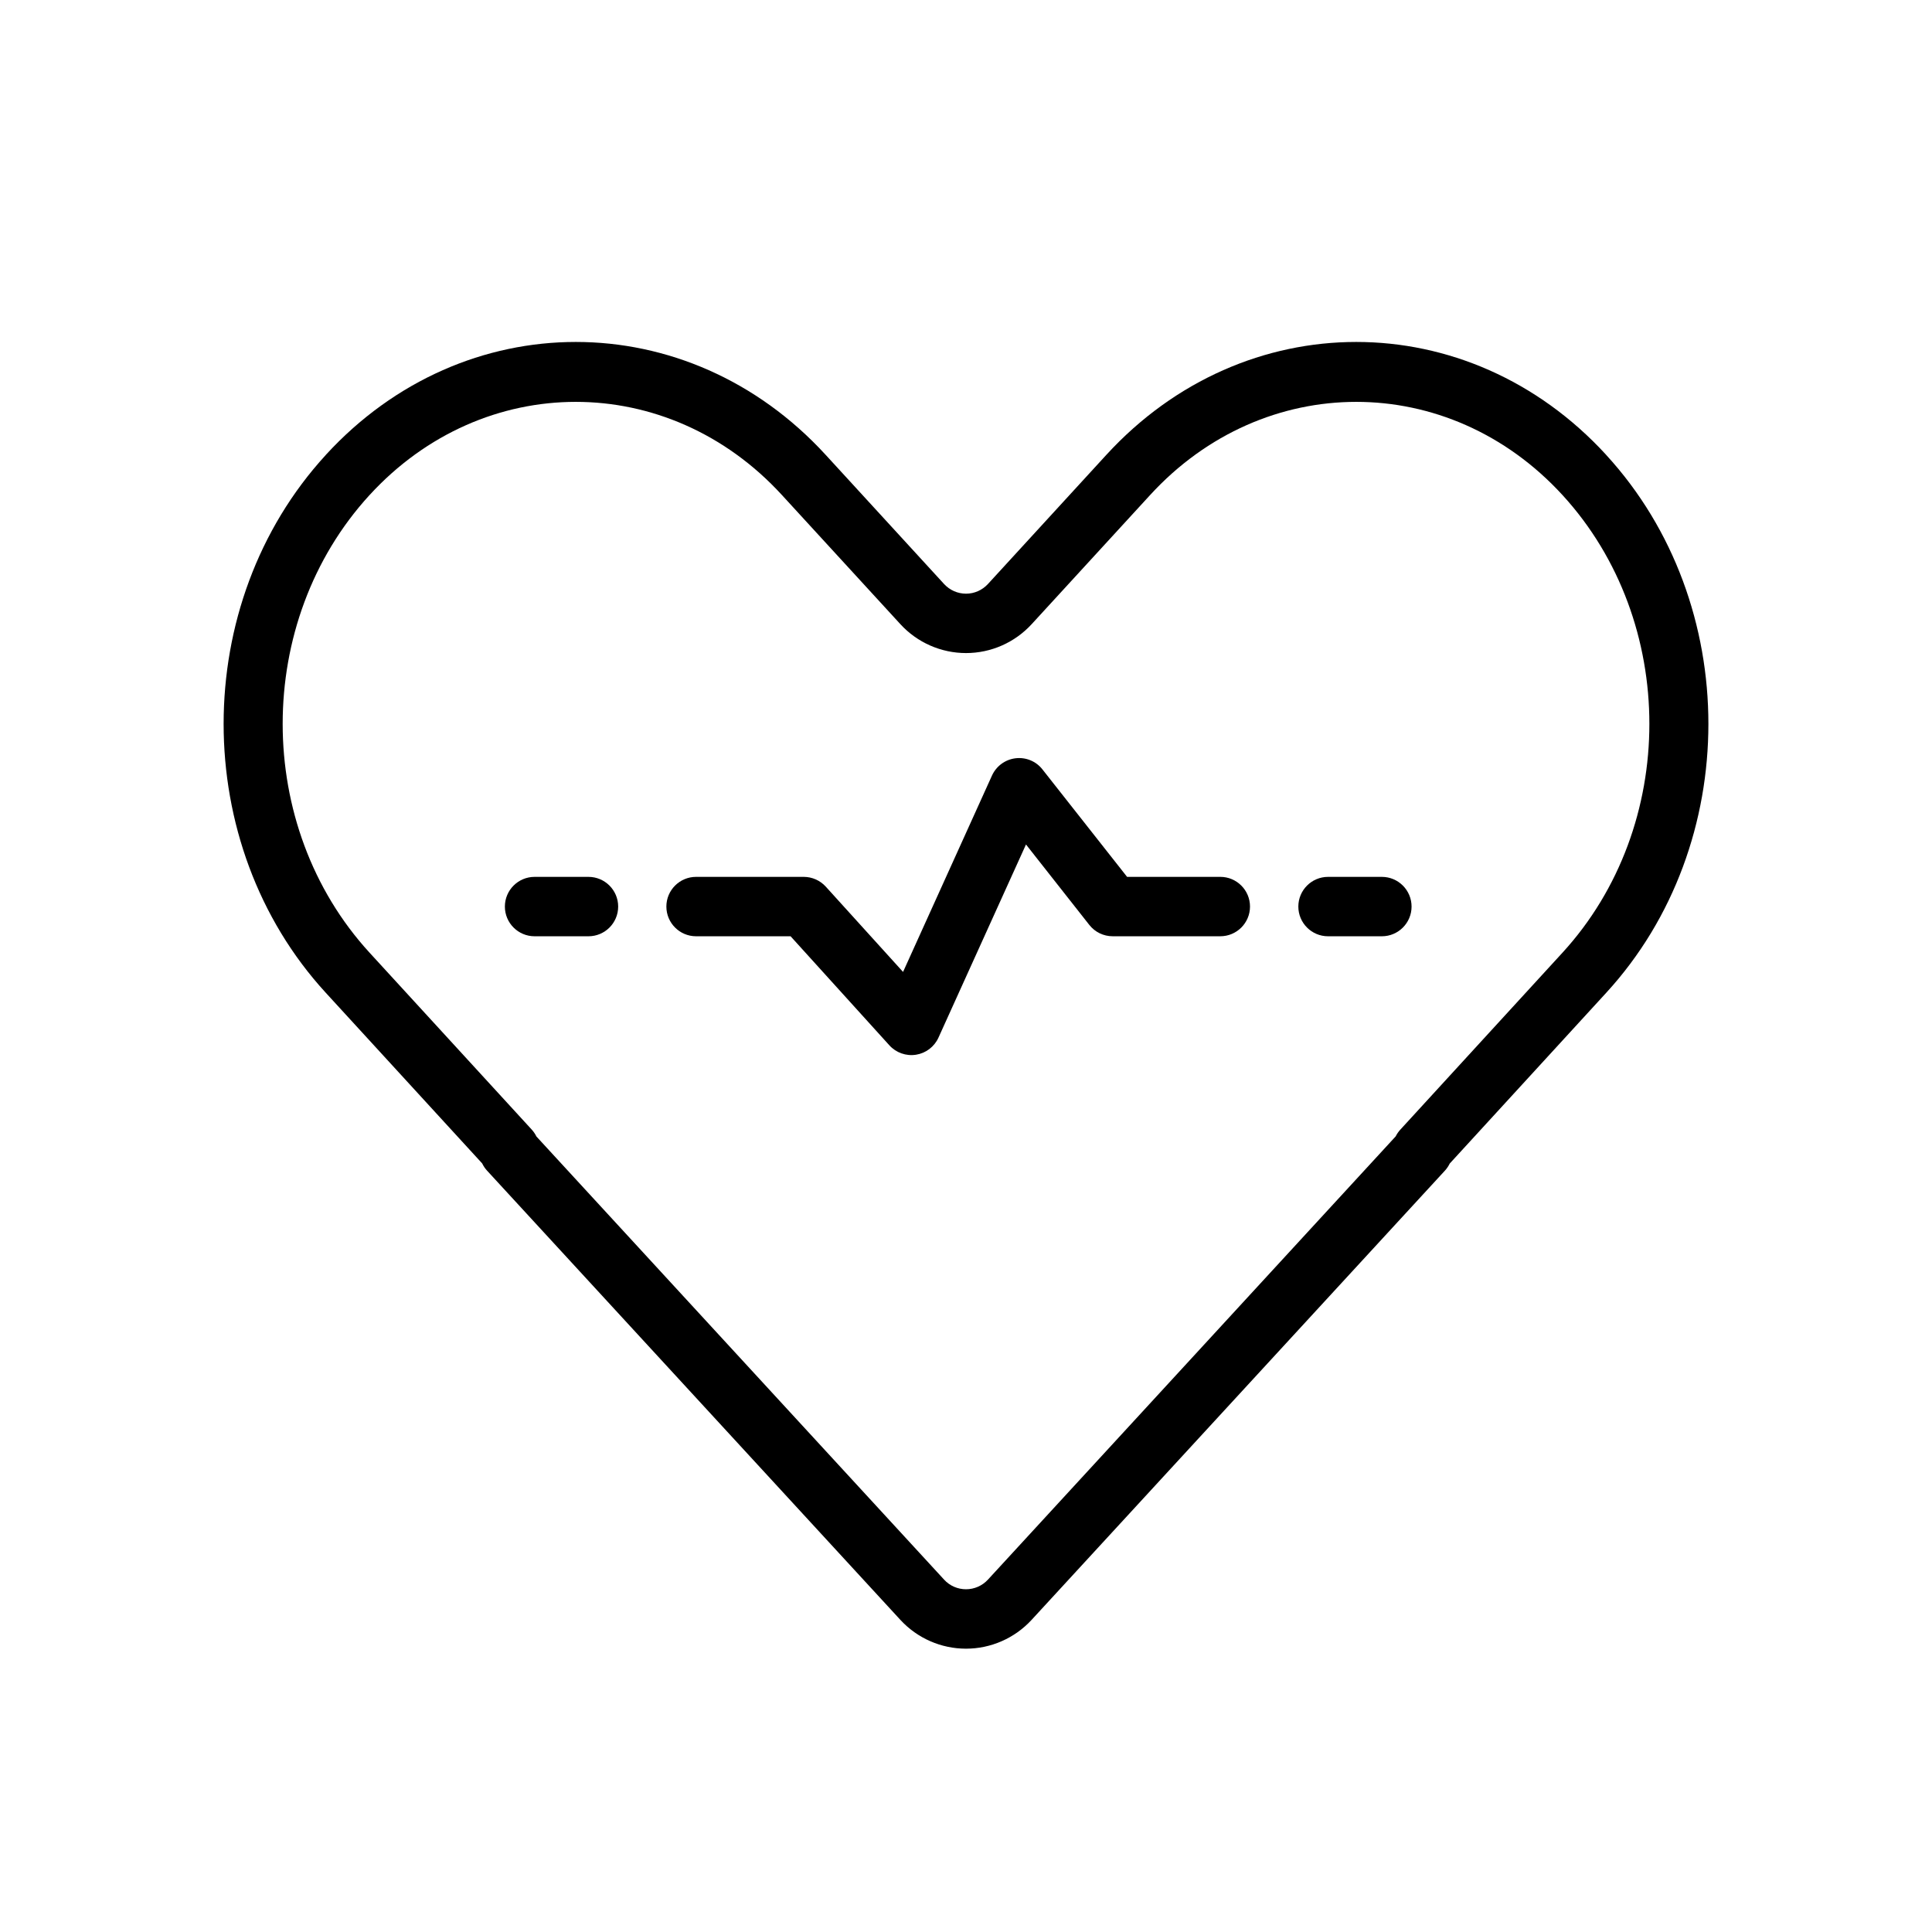
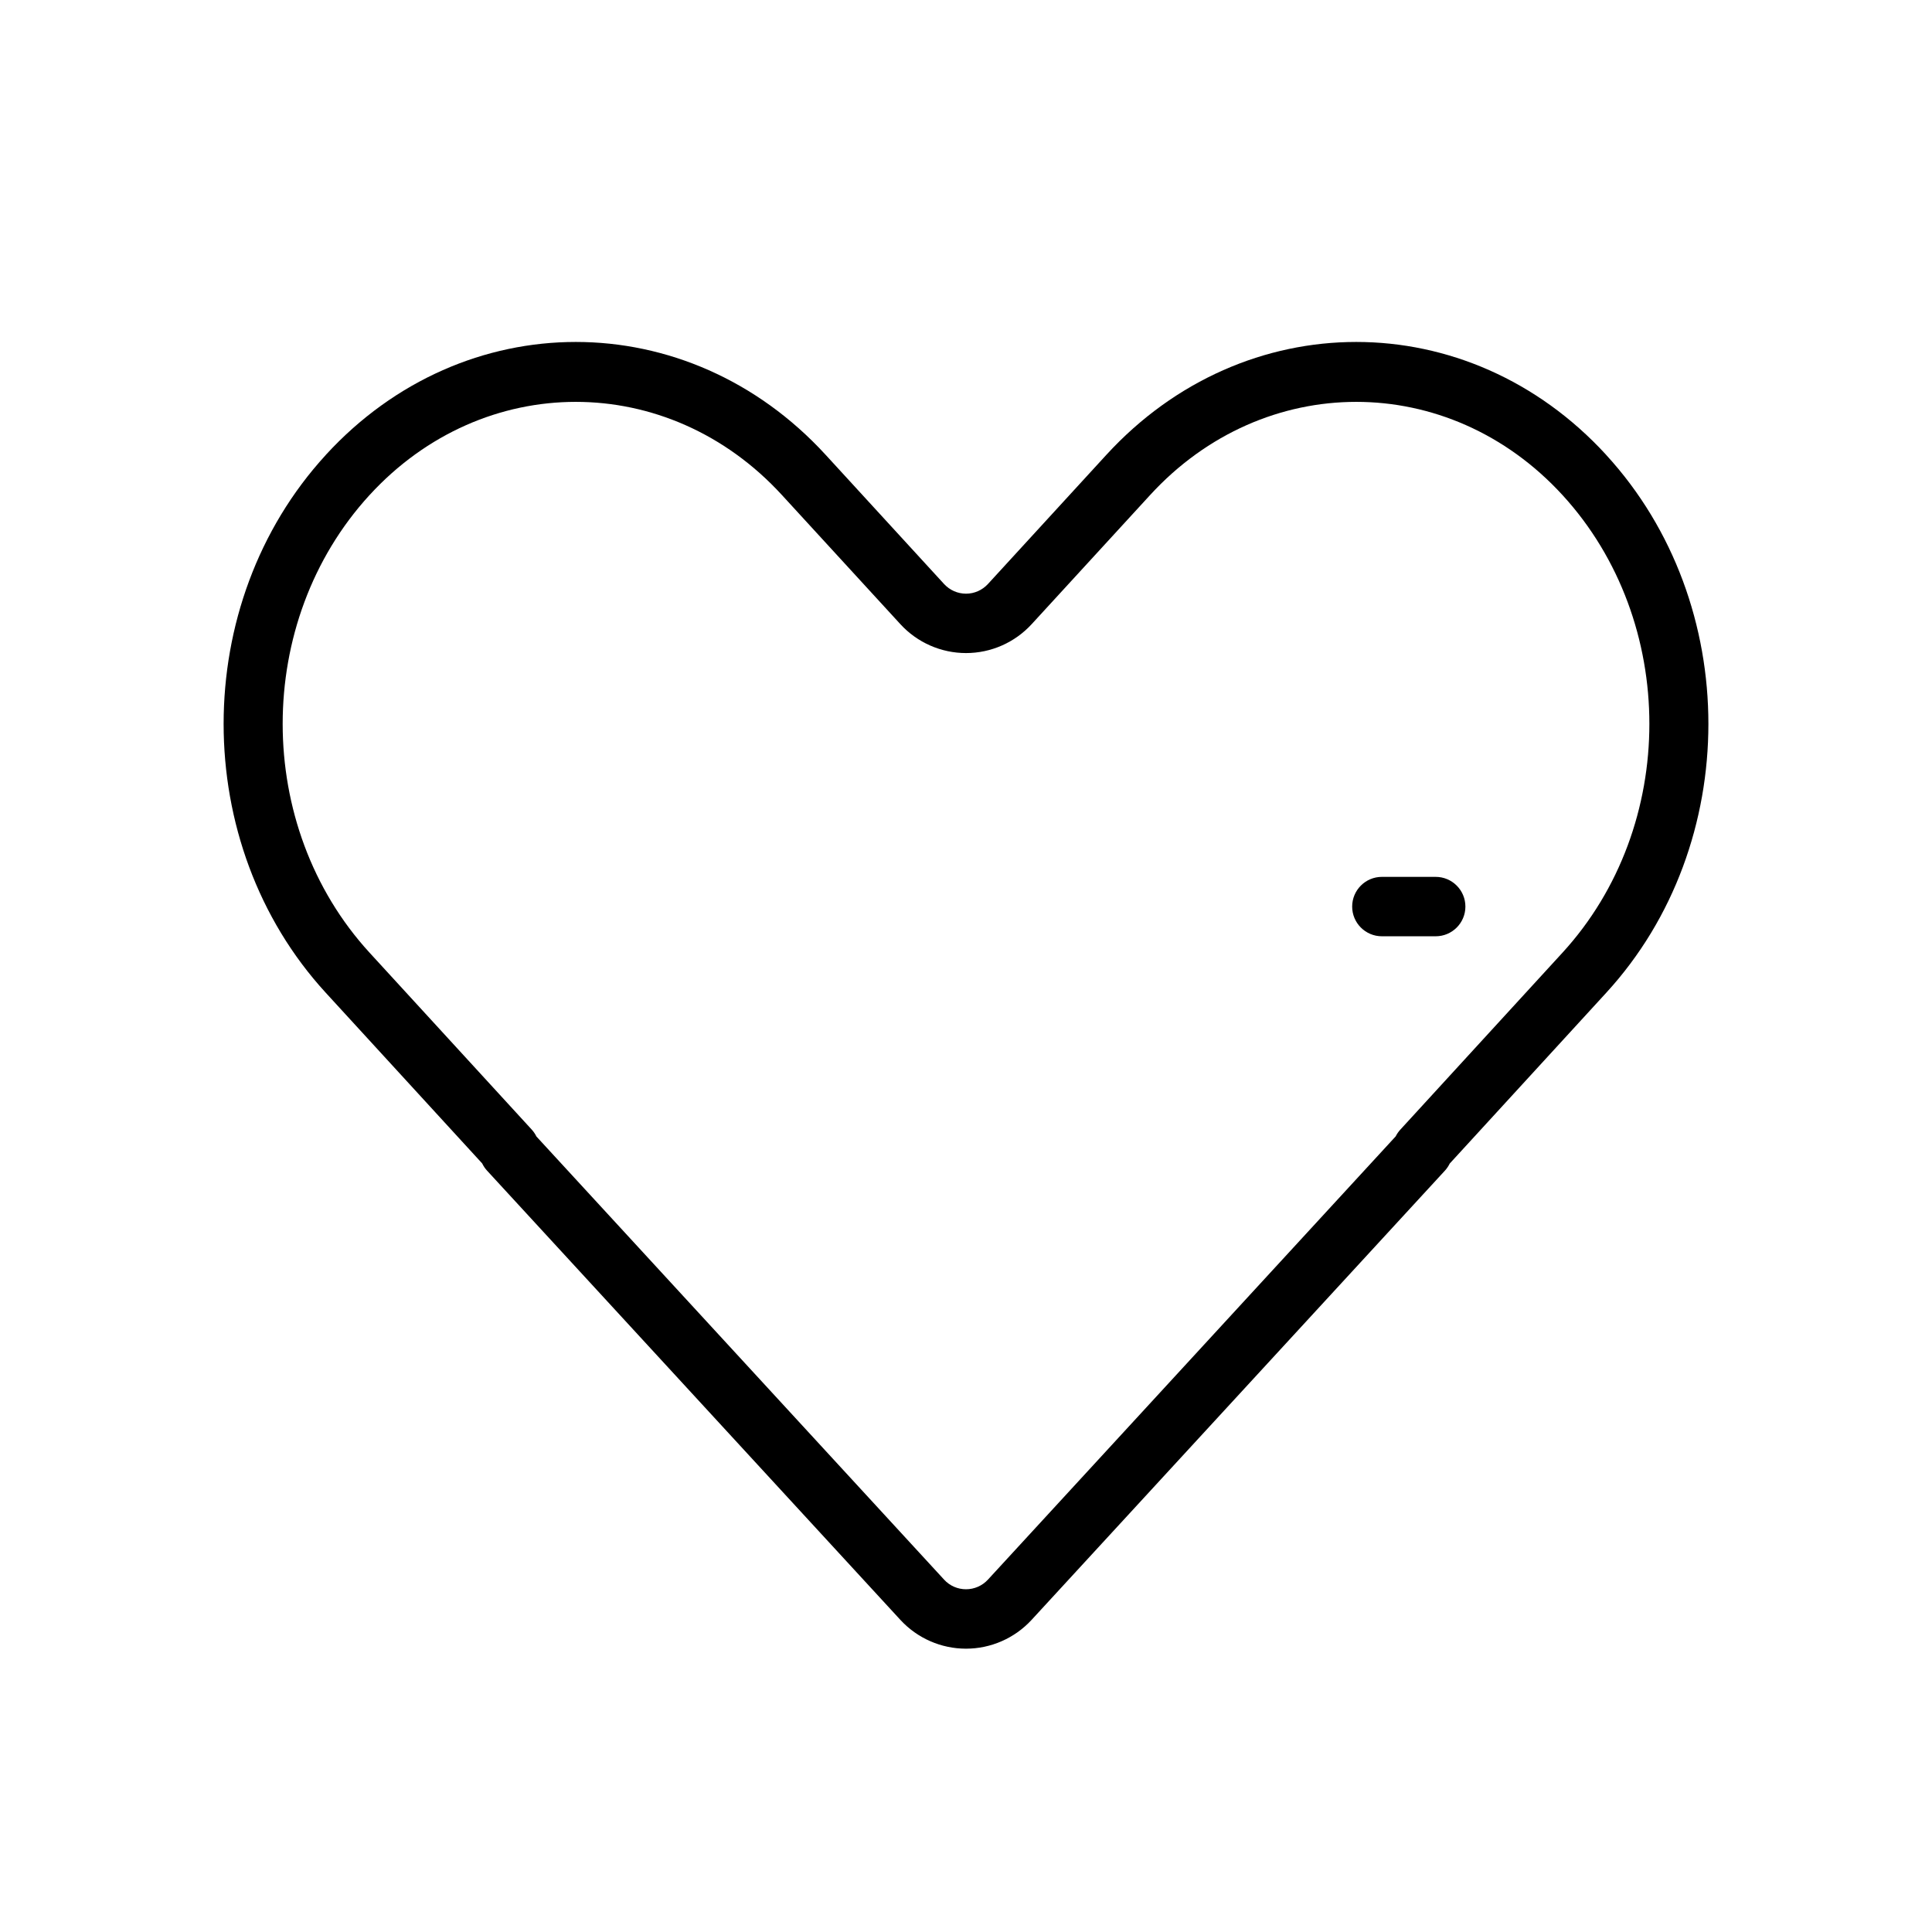
<svg xmlns="http://www.w3.org/2000/svg" fill="#000000" width="800px" height="800px" version="1.1" viewBox="144 144 512 512">
  <g fill-rule="evenodd">
    <path d="m271.81 452.35-41.484-45.266c-36.086-39.344-36.086-103.16 0-142.5 0-0.016 0.016-0.031 0.016-0.031 36.59-39.91 95.914-39.91 132.48 0l31.379 34.227c1.496 1.621 3.59 2.551 5.809 2.551 2.203 0 4.297-0.93 5.793-2.551 12.738-13.887 31.379-34.227 31.379-34.227 36.574-39.91 95.898-39.91 132.48 0 0 0 0.016 0.016 0.016 0.031 36.086 39.344 36.086 103.16 0 142.5l-41.484 45.266c-0.332 0.676-0.754 1.309-1.273 1.875 0 0-79.238 86.137-109.55 119.07-4.473 4.848-10.77 7.621-17.367 7.621-6.613 0-12.91-2.769-17.383-7.621-30.309-32.938-109.55-119.07-109.55-119.07-0.52-0.566-0.945-1.195-1.273-1.875zm242.04-7.164c0.332-0.66 0.754-1.289 1.273-1.844l42.965-46.887c30.684-33.488 30.684-87.758 0-121.25l-0.016-0.016c-30.18-32.922-79.113-32.922-109.28 0 0 0-18.641 20.324-31.379 34.211-4.473 4.879-10.785 7.668-17.398 7.668-6.629 0-12.941-2.785-17.414-7.668l-31.379-34.211c-30.164-32.922-79.098-32.922-109.28 0l-0.016 0.016c-30.684 33.488-30.684 87.758 0 121.25l42.98 46.887c0.504 0.551 0.93 1.18 1.258 1.844l108.05 117.45c1.48 1.621 3.59 2.535 5.793 2.535 2.188 0 4.297-0.914 5.793-2.535l108.04-117.45z" />
-     <path d="m510.21 376.38h-14.266c-4.344 0-7.871 3.527-7.871 7.871s3.527 7.871 7.871 7.871h14.266c4.344 0 7.871-3.527 7.871-7.871s-3.527-7.871-7.871-7.871z" />
-     <path d="m299.95 376.38h-14.281c-4.344 0-7.871 3.527-7.871 7.871s3.527 7.871 7.871 7.871h14.281c4.344 0 7.871-3.527 7.871-7.871s-3.527-7.871-7.871-7.871z" />
-     <path d="m383.32 401.57 23.57-52.051c1.148-2.504 3.496-4.234 6.234-4.566 2.723-0.332 5.434 0.77 7.133 2.945l22.434 28.48h24.703c4.344 0 7.871 3.527 7.871 7.871s-3.527 7.871-7.871 7.871h-28.527c-2.41 0-4.691-1.102-6.188-3.008l-16.781-21.316-23.191 51.184c-1.102 2.426-3.336 4.125-5.953 4.535-2.613 0.41-5.273-0.52-7.055-2.488l-26.184-28.906h-25.047c-4.344 0-7.871-3.527-7.871-7.871s3.527-7.871 7.871-7.871h28.527c2.219 0 4.344 0.945 5.84 2.582z" />
+     <path d="m510.21 376.38c-4.344 0-7.871 3.527-7.871 7.871s3.527 7.871 7.871 7.871h14.266c4.344 0 7.871-3.527 7.871-7.871s-3.527-7.871-7.871-7.871z" />
  </g>
</svg>